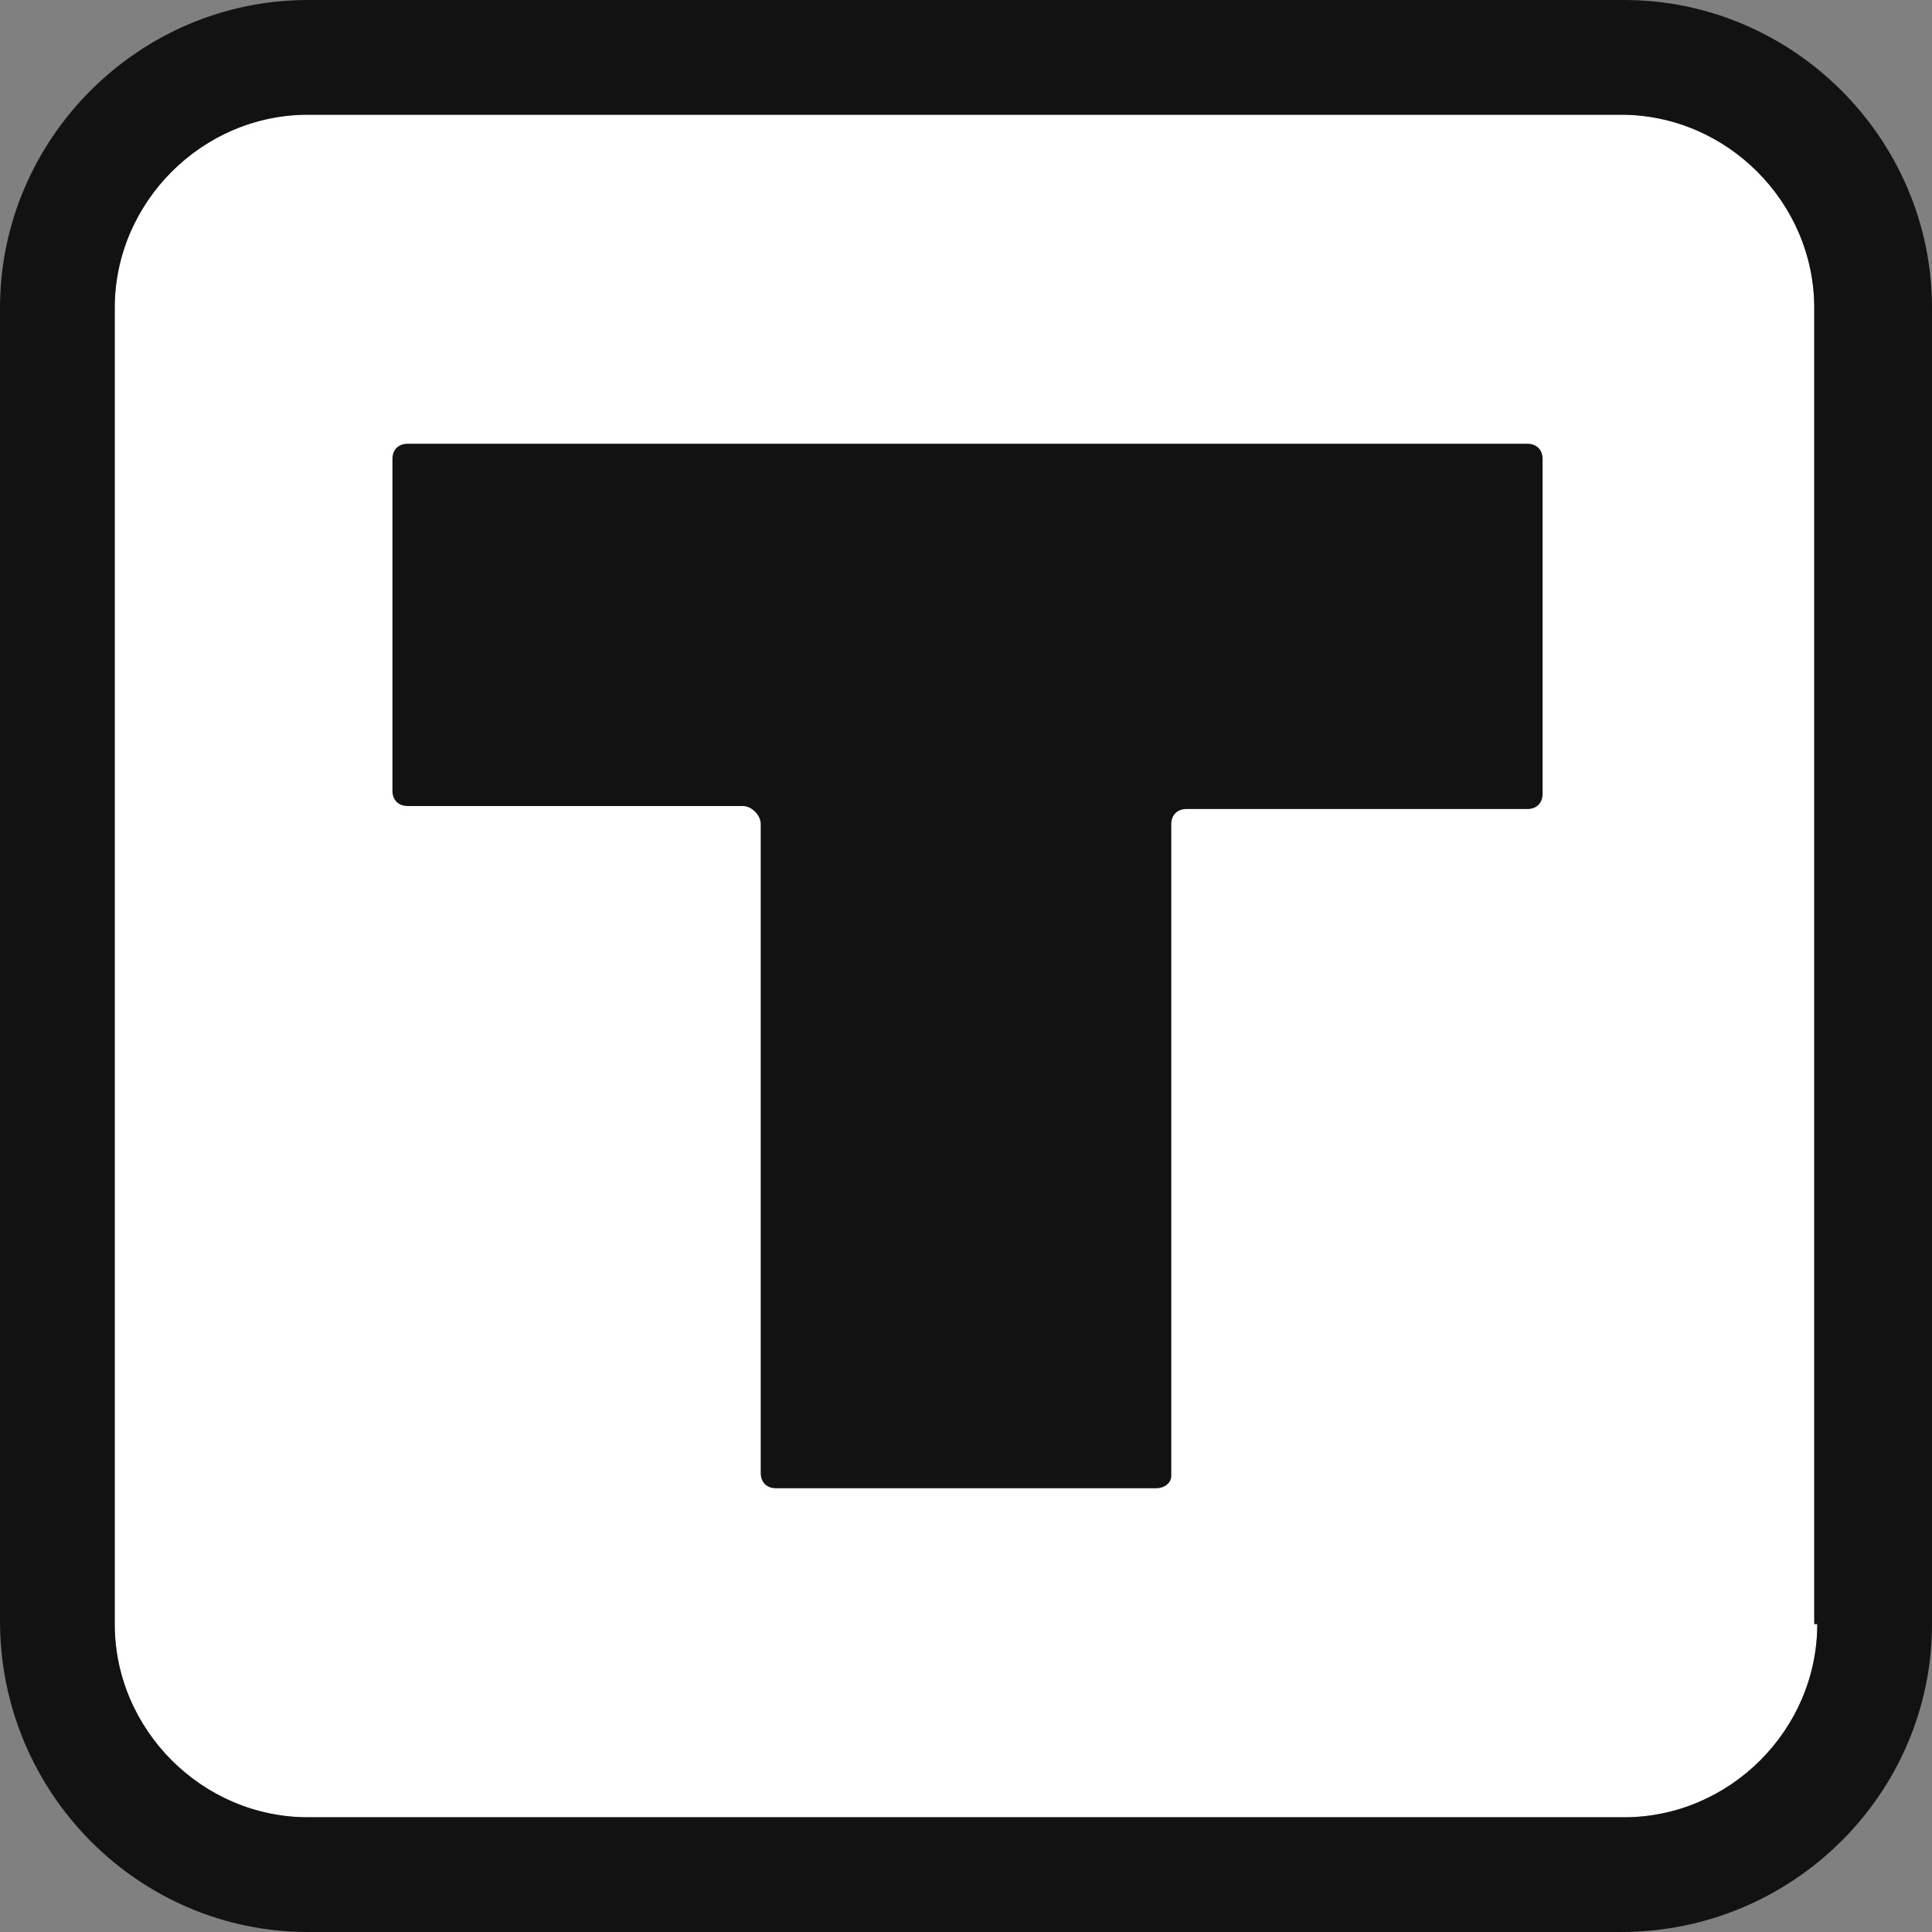
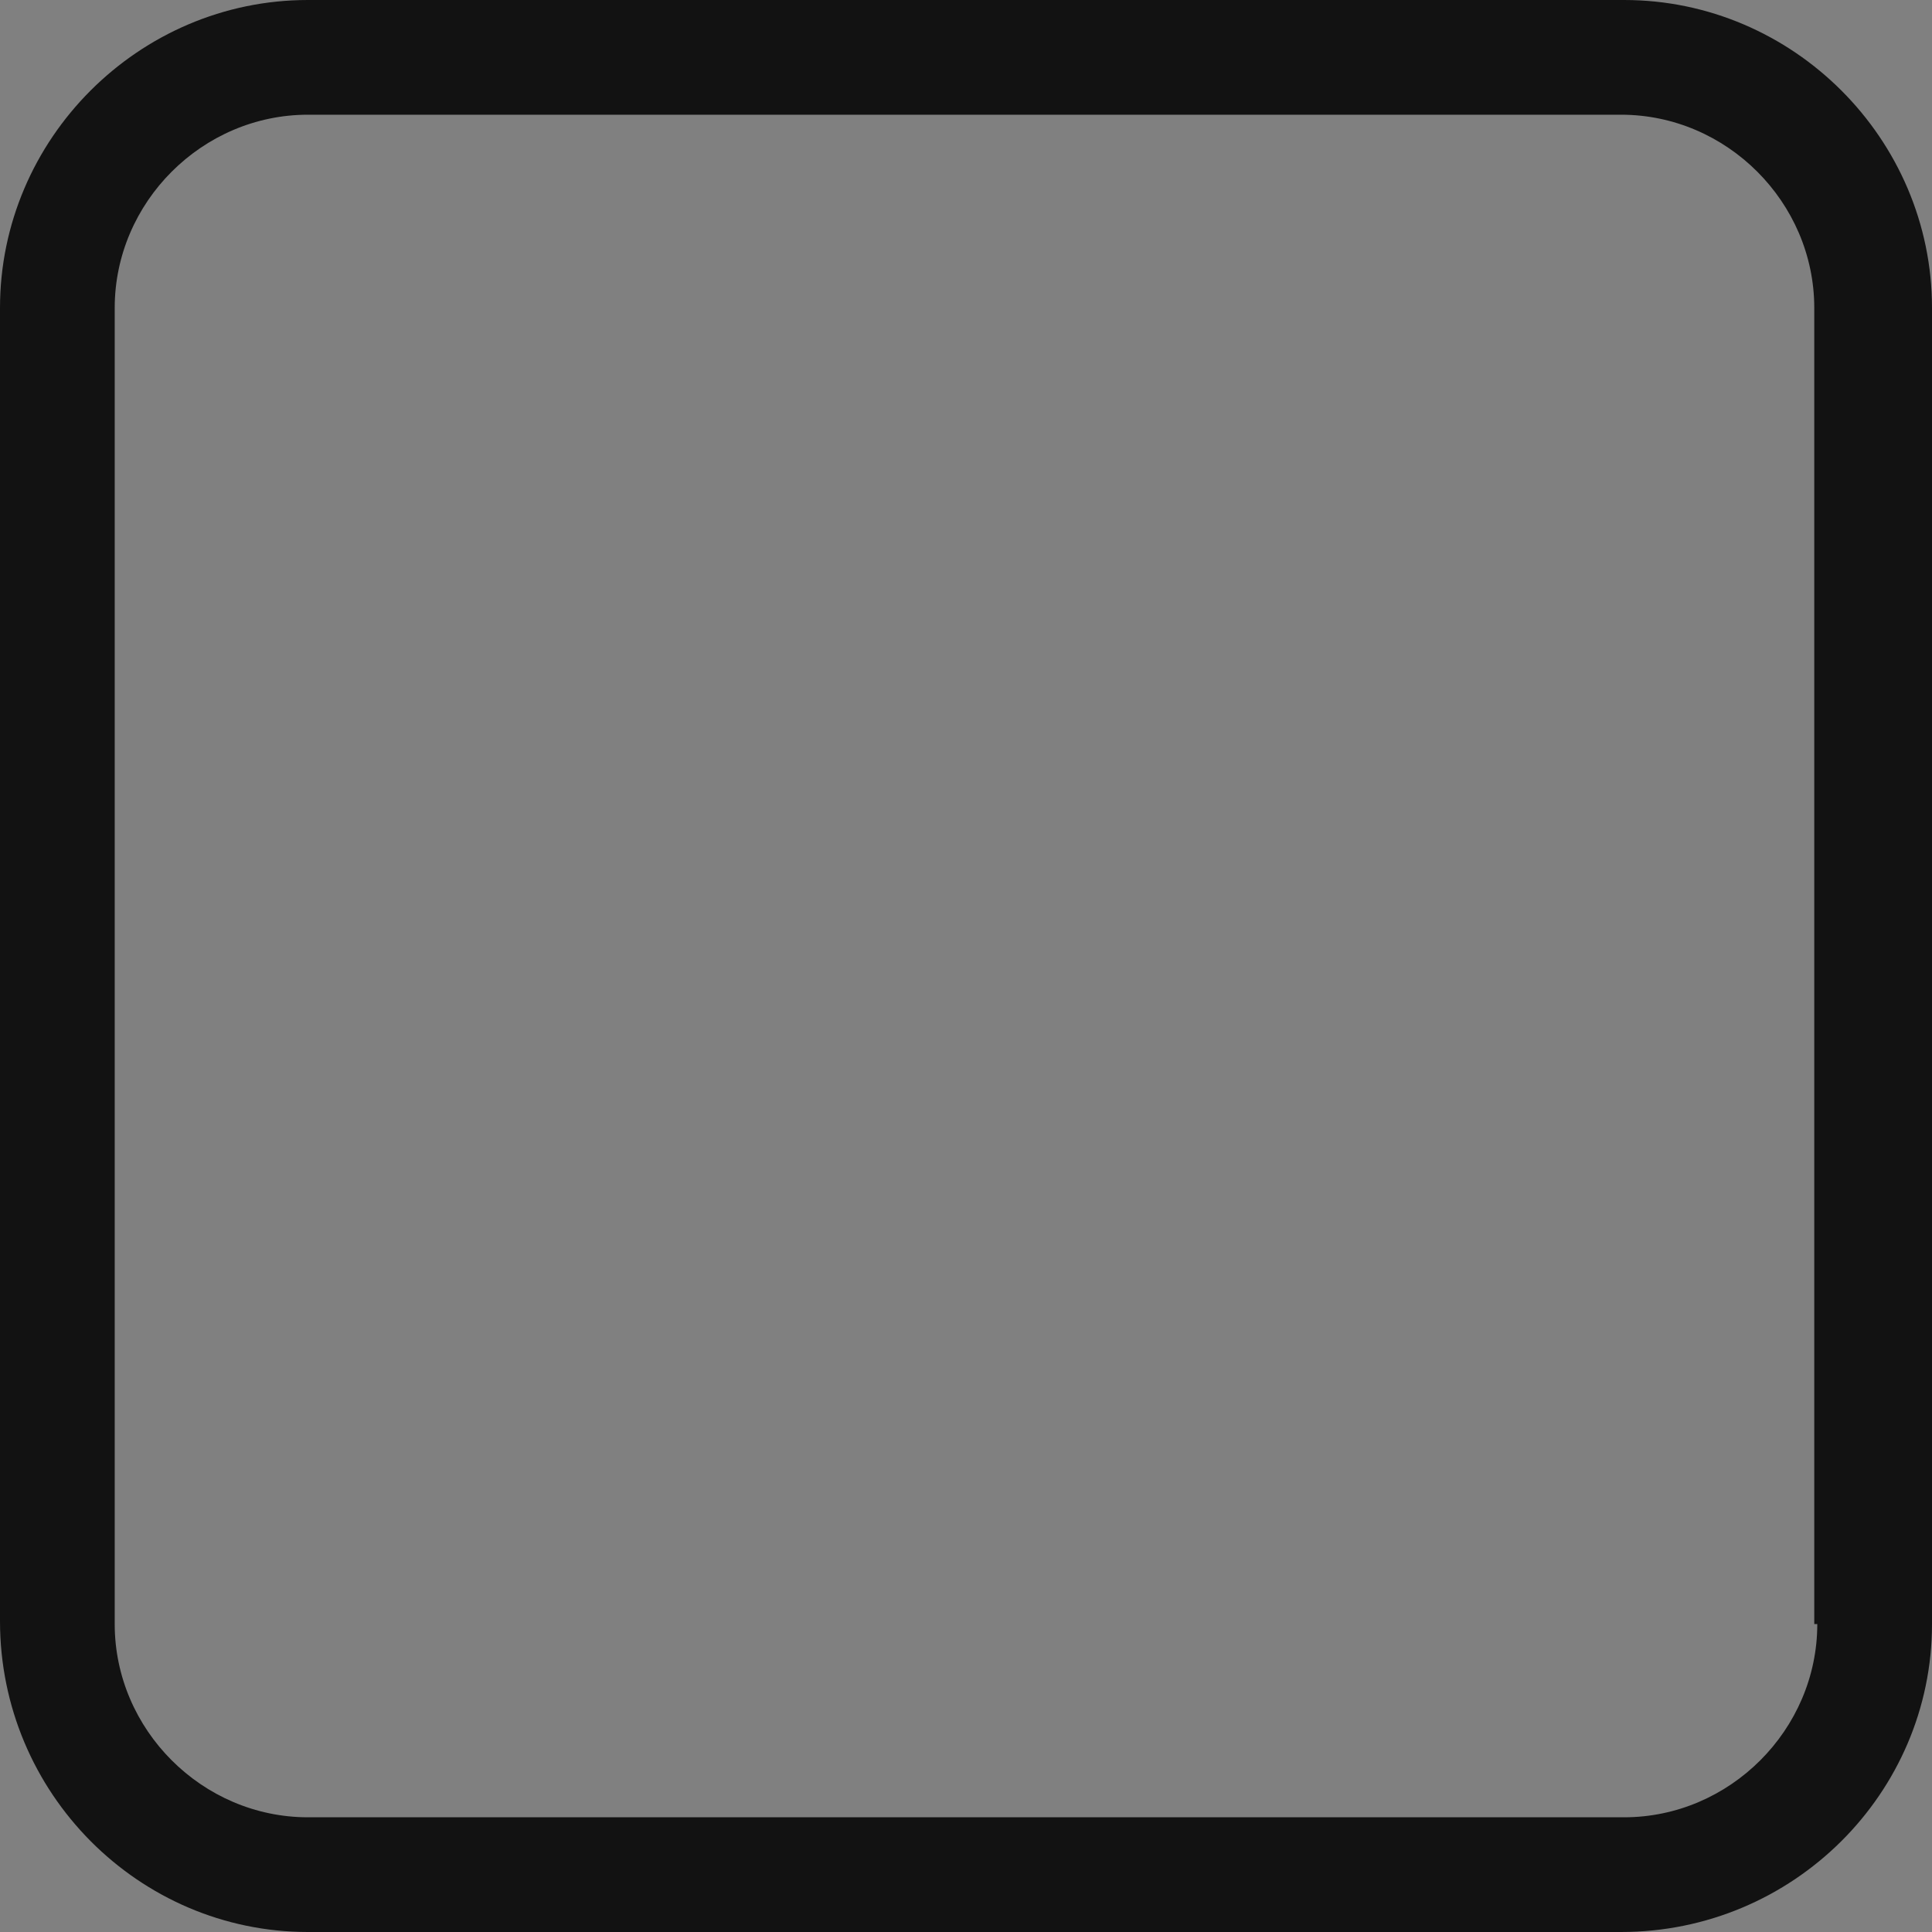
<svg xmlns="http://www.w3.org/2000/svg" enable-background="new 0 0 64 64" viewBox="0 0 64 64">
  <rect x="0" y="0" width="64" height="64" fill="#808080" stroke="none" />
-   <path d="m60.2 53.8c0 3.5-2.9 6.4-6.4 6.4h-43.6c-3.5 0-6.4-2.9-6.4-6.4v-43.6c0-3.5 2.9-6.4 6.4-6.4h43.5c3.5 0 6.4 2.9 6.4 6.4v43.6z" fill="#fff" />
  <g fill="#121212">
    <path d="m53.8 0h-43.6c-5.6 0-10.2 4.6-10.2 10.2v43.5c0 5.7 4.6 10.3 10.2 10.3h43.5c5.7 0 10.3-4.6 10.3-10.2v-43.6c0-5.6-4.6-10.2-10.2-10.2zm6.4 53.8c0 3.5-2.9 6.4-6.4 6.4h-43.6c-3.5 0-6.4-2.9-6.4-6.4v-43.6c0-3.5 2.9-6.4 6.4-6.4h43.5c3.5 0 6.4 2.9 6.4 6.4v43.6z" />
-     <path d="m38.3 49.3h-12.6c-.3 0-.5-.2-.5-.5v-21.5c0-.3-.3-.6-.6-.6h-11.1c-.3 0-.5-.2-.5-.5v-11c0-.3.2-.5.5-.5h37.1c.3 0 .5.2.5.5v11.1c0 .3-.2.5-.5.5h-11.3c-.3 0-.5.2-.5.5v21.6c0 .2-.2.4-.5.4z" />
  </g>
</svg>